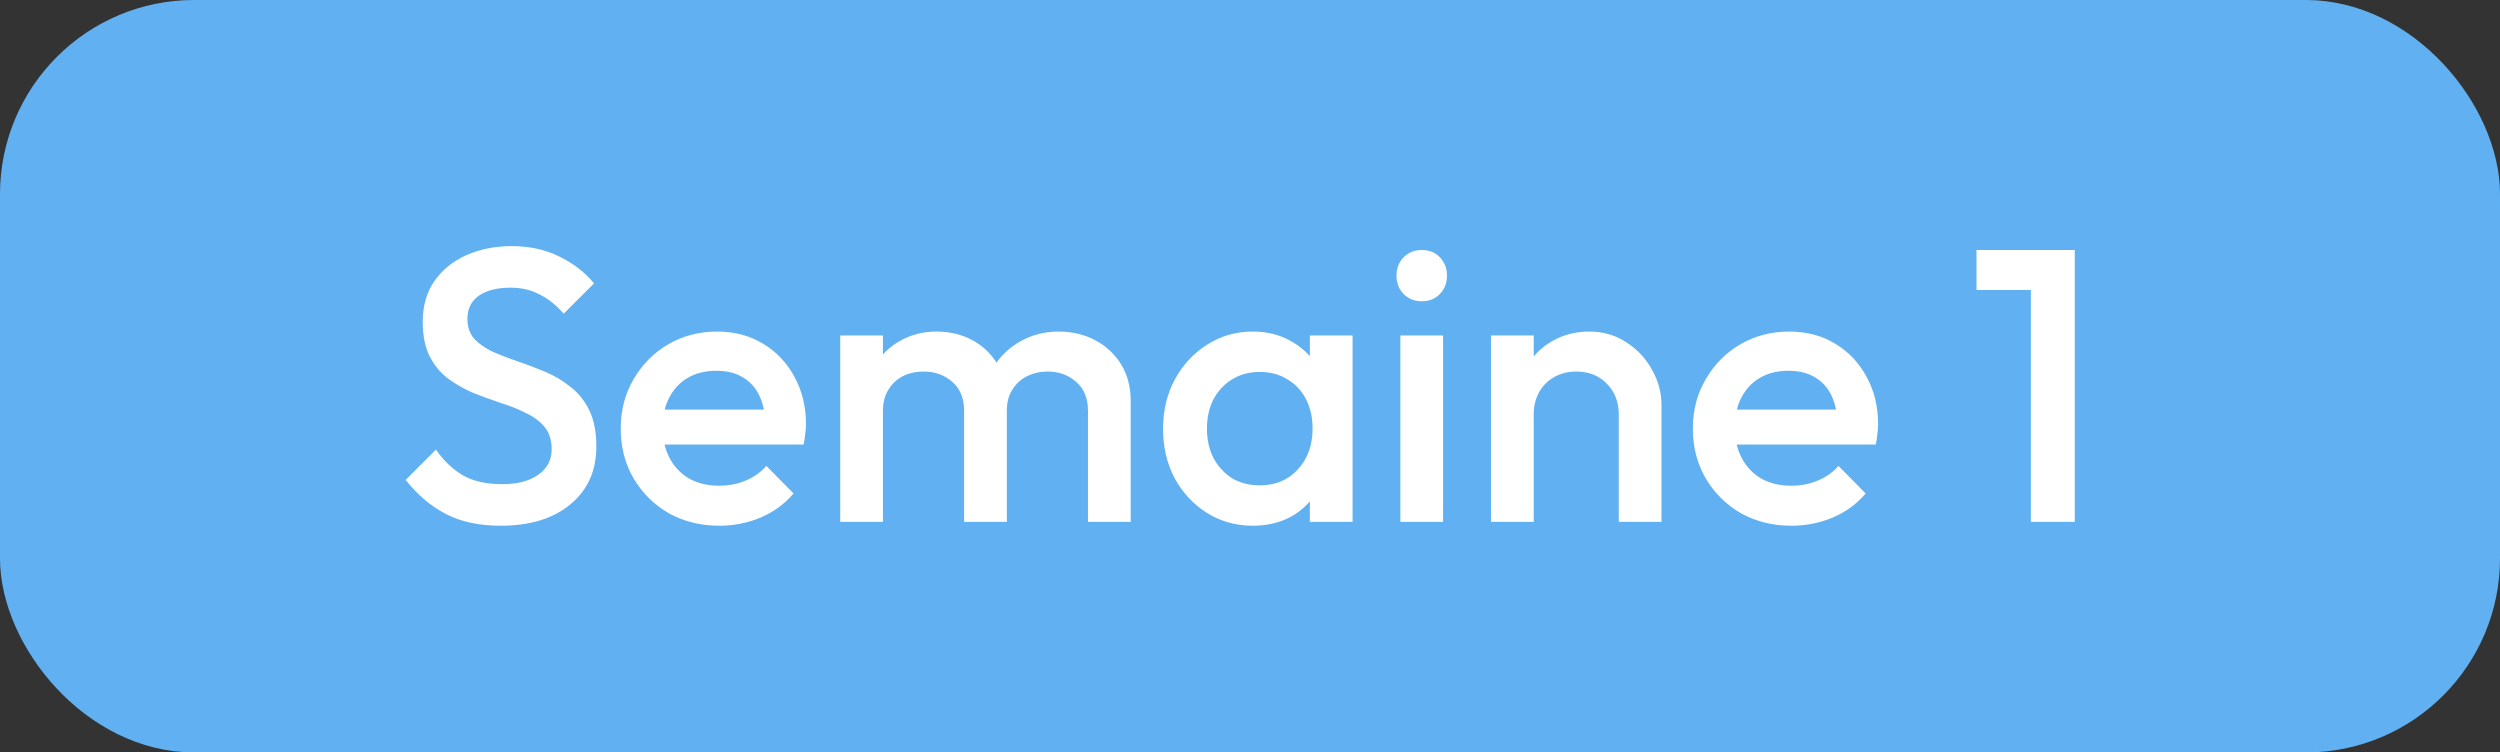
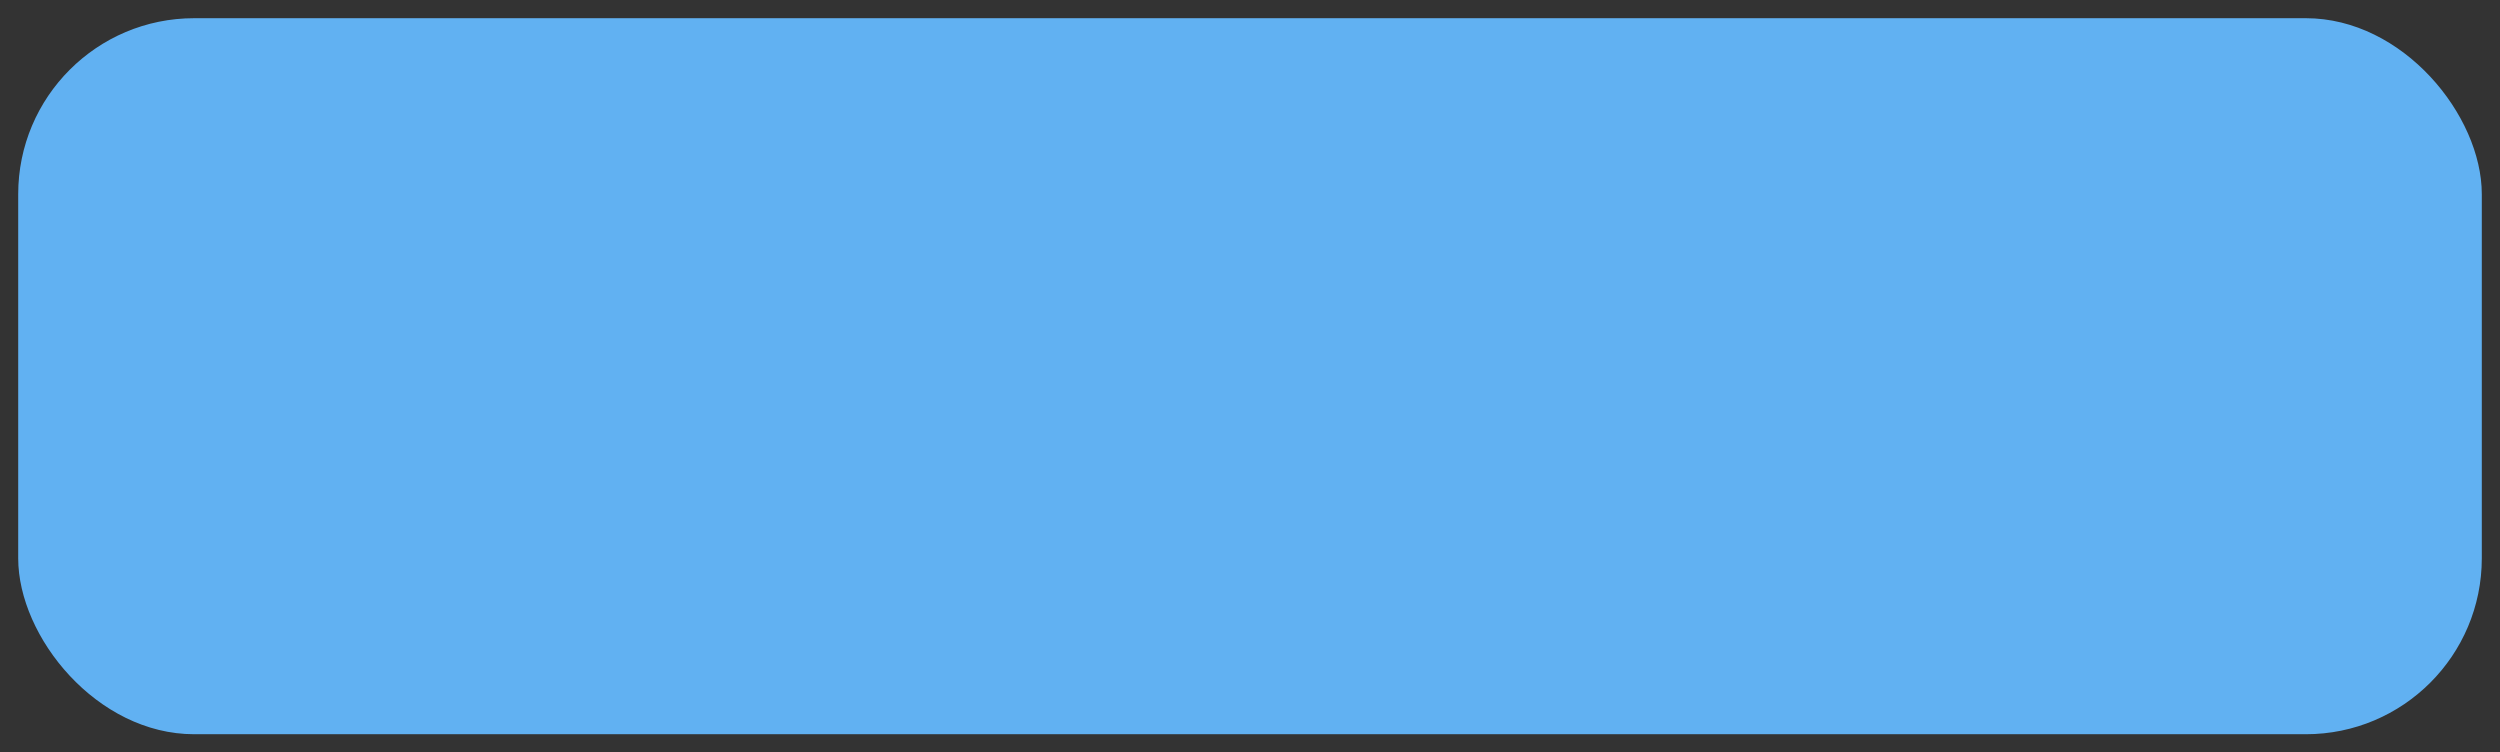
<svg xmlns="http://www.w3.org/2000/svg" width="103" height="31" viewBox="0 0 103 31" fill="none">
  <rect x="0" y="0" width="103" height="31" fill="#333333" stroke="none" />
  <rect x="0.75" y="0.75" width="101.5" height="29.5" rx="7.25" fill="#61B1F2" />
-   <rect x="0.75" y="0.75" width="101.5" height="29.5" rx="7.25" stroke="#61B1F2" stroke-width="1.5" />
-   <path d="M20.633 21.66C19.747 21.66 18.995 21.5 18.377 21.18C17.758 20.86 17.203 20.391 16.713 19.772L17.961 18.524C18.27 18.972 18.638 19.324 19.065 19.58C19.491 19.825 20.035 19.948 20.697 19.948C21.316 19.948 21.806 19.82 22.169 19.564C22.542 19.308 22.729 18.956 22.729 18.508C22.729 18.135 22.633 17.831 22.441 17.596C22.249 17.361 21.993 17.169 21.673 17.02C21.363 16.86 21.017 16.721 20.633 16.604C20.259 16.476 19.881 16.337 19.497 16.188C19.123 16.028 18.777 15.831 18.457 15.596C18.148 15.361 17.897 15.057 17.705 14.684C17.513 14.311 17.417 13.836 17.417 13.26C17.417 12.599 17.577 12.039 17.897 11.58C18.227 11.111 18.67 10.753 19.225 10.508C19.779 10.263 20.398 10.14 21.081 10.14C21.817 10.14 22.473 10.284 23.049 10.572C23.636 10.86 24.11 11.228 24.473 11.676L23.225 12.924C22.905 12.561 22.569 12.295 22.217 12.124C21.875 11.943 21.481 11.852 21.033 11.852C20.478 11.852 20.041 11.964 19.721 12.188C19.412 12.412 19.257 12.727 19.257 13.132C19.257 13.473 19.353 13.751 19.545 13.964C19.737 14.167 19.988 14.343 20.297 14.492C20.617 14.631 20.963 14.764 21.337 14.892C21.721 15.02 22.099 15.164 22.473 15.324C22.857 15.484 23.203 15.692 23.513 15.948C23.833 16.193 24.089 16.513 24.281 16.908C24.473 17.303 24.569 17.799 24.569 18.396C24.569 19.399 24.212 20.193 23.497 20.78C22.793 21.367 21.838 21.66 20.633 21.66ZM29.638 21.66C28.87 21.66 28.176 21.489 27.558 21.148C26.95 20.796 26.464 20.316 26.102 19.708C25.75 19.1 25.574 18.417 25.574 17.66C25.574 16.903 25.75 16.225 26.102 15.628C26.454 15.02 26.928 14.54 27.526 14.188C28.134 13.836 28.806 13.66 29.542 13.66C30.256 13.66 30.886 13.825 31.43 14.156C31.984 14.487 32.416 14.94 32.726 15.516C33.046 16.092 33.206 16.748 33.206 17.484C33.206 17.612 33.195 17.745 33.174 17.884C33.163 18.012 33.142 18.156 33.11 18.316H26.806V16.876H32.198L31.542 17.452C31.52 16.983 31.43 16.588 31.27 16.268C31.11 15.948 30.88 15.703 30.582 15.532C30.294 15.361 29.936 15.276 29.51 15.276C29.062 15.276 28.672 15.372 28.342 15.564C28.011 15.756 27.755 16.028 27.574 16.38C27.392 16.721 27.302 17.132 27.302 17.612C27.302 18.092 27.398 18.513 27.59 18.876C27.782 19.239 28.054 19.521 28.406 19.724C28.758 19.916 29.163 20.012 29.622 20.012C30.016 20.012 30.379 19.943 30.71 19.804C31.051 19.665 31.339 19.463 31.574 19.196L32.694 20.332C32.32 20.769 31.867 21.1 31.334 21.324C30.8 21.548 30.235 21.66 29.638 21.66ZM34.617 21.5V13.82H36.377V21.5H34.617ZM39.721 21.5V16.924C39.721 16.412 39.561 16.017 39.241 15.74C38.921 15.452 38.526 15.308 38.057 15.308C37.737 15.308 37.449 15.372 37.193 15.5C36.947 15.628 36.75 15.815 36.601 16.06C36.451 16.295 36.377 16.583 36.377 16.924L35.689 16.54C35.689 15.953 35.817 15.447 36.073 15.02C36.329 14.593 36.675 14.263 37.113 14.028C37.55 13.783 38.041 13.66 38.585 13.66C39.129 13.66 39.619 13.777 40.057 14.012C40.494 14.247 40.841 14.577 41.097 15.004C41.353 15.431 41.481 15.943 41.481 16.54V21.5H39.721ZM44.825 21.5V16.924C44.825 16.412 44.665 16.017 44.345 15.74C44.025 15.452 43.63 15.308 43.161 15.308C42.851 15.308 42.569 15.372 42.313 15.5C42.057 15.628 41.854 15.815 41.705 16.06C41.555 16.295 41.481 16.583 41.481 16.924L40.489 16.54C40.542 15.953 40.713 15.447 41.001 15.02C41.289 14.593 41.657 14.263 42.105 14.028C42.563 13.783 43.065 13.66 43.609 13.66C44.163 13.66 44.665 13.777 45.113 14.012C45.561 14.247 45.918 14.577 46.185 15.004C46.451 15.431 46.585 15.943 46.585 16.54V21.5H44.825ZM51.614 21.66C50.92 21.66 50.291 21.484 49.726 21.132C49.171 20.78 48.728 20.305 48.398 19.708C48.078 19.1 47.918 18.423 47.918 17.676C47.918 16.919 48.078 16.241 48.398 15.644C48.728 15.036 49.171 14.556 49.726 14.204C50.291 13.841 50.92 13.66 51.614 13.66C52.2 13.66 52.718 13.788 53.166 14.044C53.624 14.289 53.987 14.631 54.254 15.068C54.52 15.505 54.654 16.001 54.654 16.556V18.764C54.654 19.319 54.52 19.815 54.254 20.252C53.998 20.689 53.641 21.036 53.182 21.292C52.723 21.537 52.2 21.66 51.614 21.66ZM51.902 19.996C52.553 19.996 53.075 19.777 53.47 19.34C53.875 18.903 54.078 18.343 54.078 17.66C54.078 17.201 53.987 16.796 53.806 16.444C53.624 16.092 53.368 15.82 53.038 15.628C52.718 15.425 52.339 15.324 51.902 15.324C51.475 15.324 51.096 15.425 50.766 15.628C50.446 15.82 50.19 16.092 49.998 16.444C49.816 16.796 49.726 17.201 49.726 17.66C49.726 18.119 49.816 18.524 49.998 18.876C50.19 19.228 50.446 19.505 50.766 19.708C51.096 19.9 51.475 19.996 51.902 19.996ZM53.966 21.5V19.436L54.27 17.564L53.966 15.708V13.82H55.726V21.5H53.966ZM57.695 21.5V13.82H59.455V21.5H57.695ZM58.575 12.412C58.276 12.412 58.026 12.311 57.823 12.108C57.631 11.905 57.535 11.655 57.535 11.356C57.535 11.057 57.631 10.807 57.823 10.604C58.026 10.401 58.276 10.3 58.575 10.3C58.885 10.3 59.135 10.401 59.327 10.604C59.519 10.807 59.615 11.057 59.615 11.356C59.615 11.655 59.519 11.905 59.327 12.108C59.135 12.311 58.885 12.412 58.575 12.412ZM66.693 21.5V17.068C66.693 16.556 66.528 16.135 66.197 15.804C65.877 15.473 65.461 15.308 64.949 15.308C64.608 15.308 64.304 15.383 64.037 15.532C63.77 15.681 63.562 15.889 63.413 16.156C63.264 16.423 63.189 16.727 63.189 17.068L62.501 16.684C62.501 16.097 62.629 15.58 62.885 15.132C63.141 14.673 63.493 14.316 63.941 14.06C64.4 13.793 64.912 13.66 65.477 13.66C66.053 13.66 66.565 13.809 67.013 14.108C67.461 14.396 67.813 14.775 68.069 15.244C68.325 15.703 68.453 16.183 68.453 16.684V21.5H66.693ZM61.429 21.5V13.82H63.189V21.5H61.429ZM73.81 21.66C73.042 21.66 72.348 21.489 71.73 21.148C71.122 20.796 70.636 20.316 70.274 19.708C69.922 19.1 69.746 18.417 69.746 17.66C69.746 16.903 69.922 16.225 70.274 15.628C70.626 15.02 71.1 14.54 71.698 14.188C72.306 13.836 72.978 13.66 73.714 13.66C74.428 13.66 75.058 13.825 75.602 14.156C76.156 14.487 76.588 14.94 76.898 15.516C77.218 16.092 77.378 16.748 77.378 17.484C77.378 17.612 77.367 17.745 77.346 17.884C77.335 18.012 77.314 18.156 77.282 18.316H70.978V16.876H76.37L75.714 17.452C75.692 16.983 75.602 16.588 75.442 16.268C75.282 15.948 75.052 15.703 74.754 15.532C74.466 15.361 74.108 15.276 73.682 15.276C73.234 15.276 72.844 15.372 72.514 15.564C72.183 15.756 71.927 16.028 71.746 16.38C71.564 16.721 71.474 17.132 71.474 17.612C71.474 18.092 71.57 18.513 71.762 18.876C71.954 19.239 72.226 19.521 72.578 19.724C72.93 19.916 73.335 20.012 73.794 20.012C74.188 20.012 74.551 19.943 74.882 19.804C75.223 19.665 75.511 19.463 75.746 19.196L76.866 20.332C76.492 20.769 76.039 21.1 75.506 21.324C74.972 21.548 74.407 21.66 73.81 21.66ZM83.672 21.5V10.3H85.48V21.5H83.672ZM81.432 11.948V10.3H85.32V11.948H81.432Z" fill="white" />
</svg>